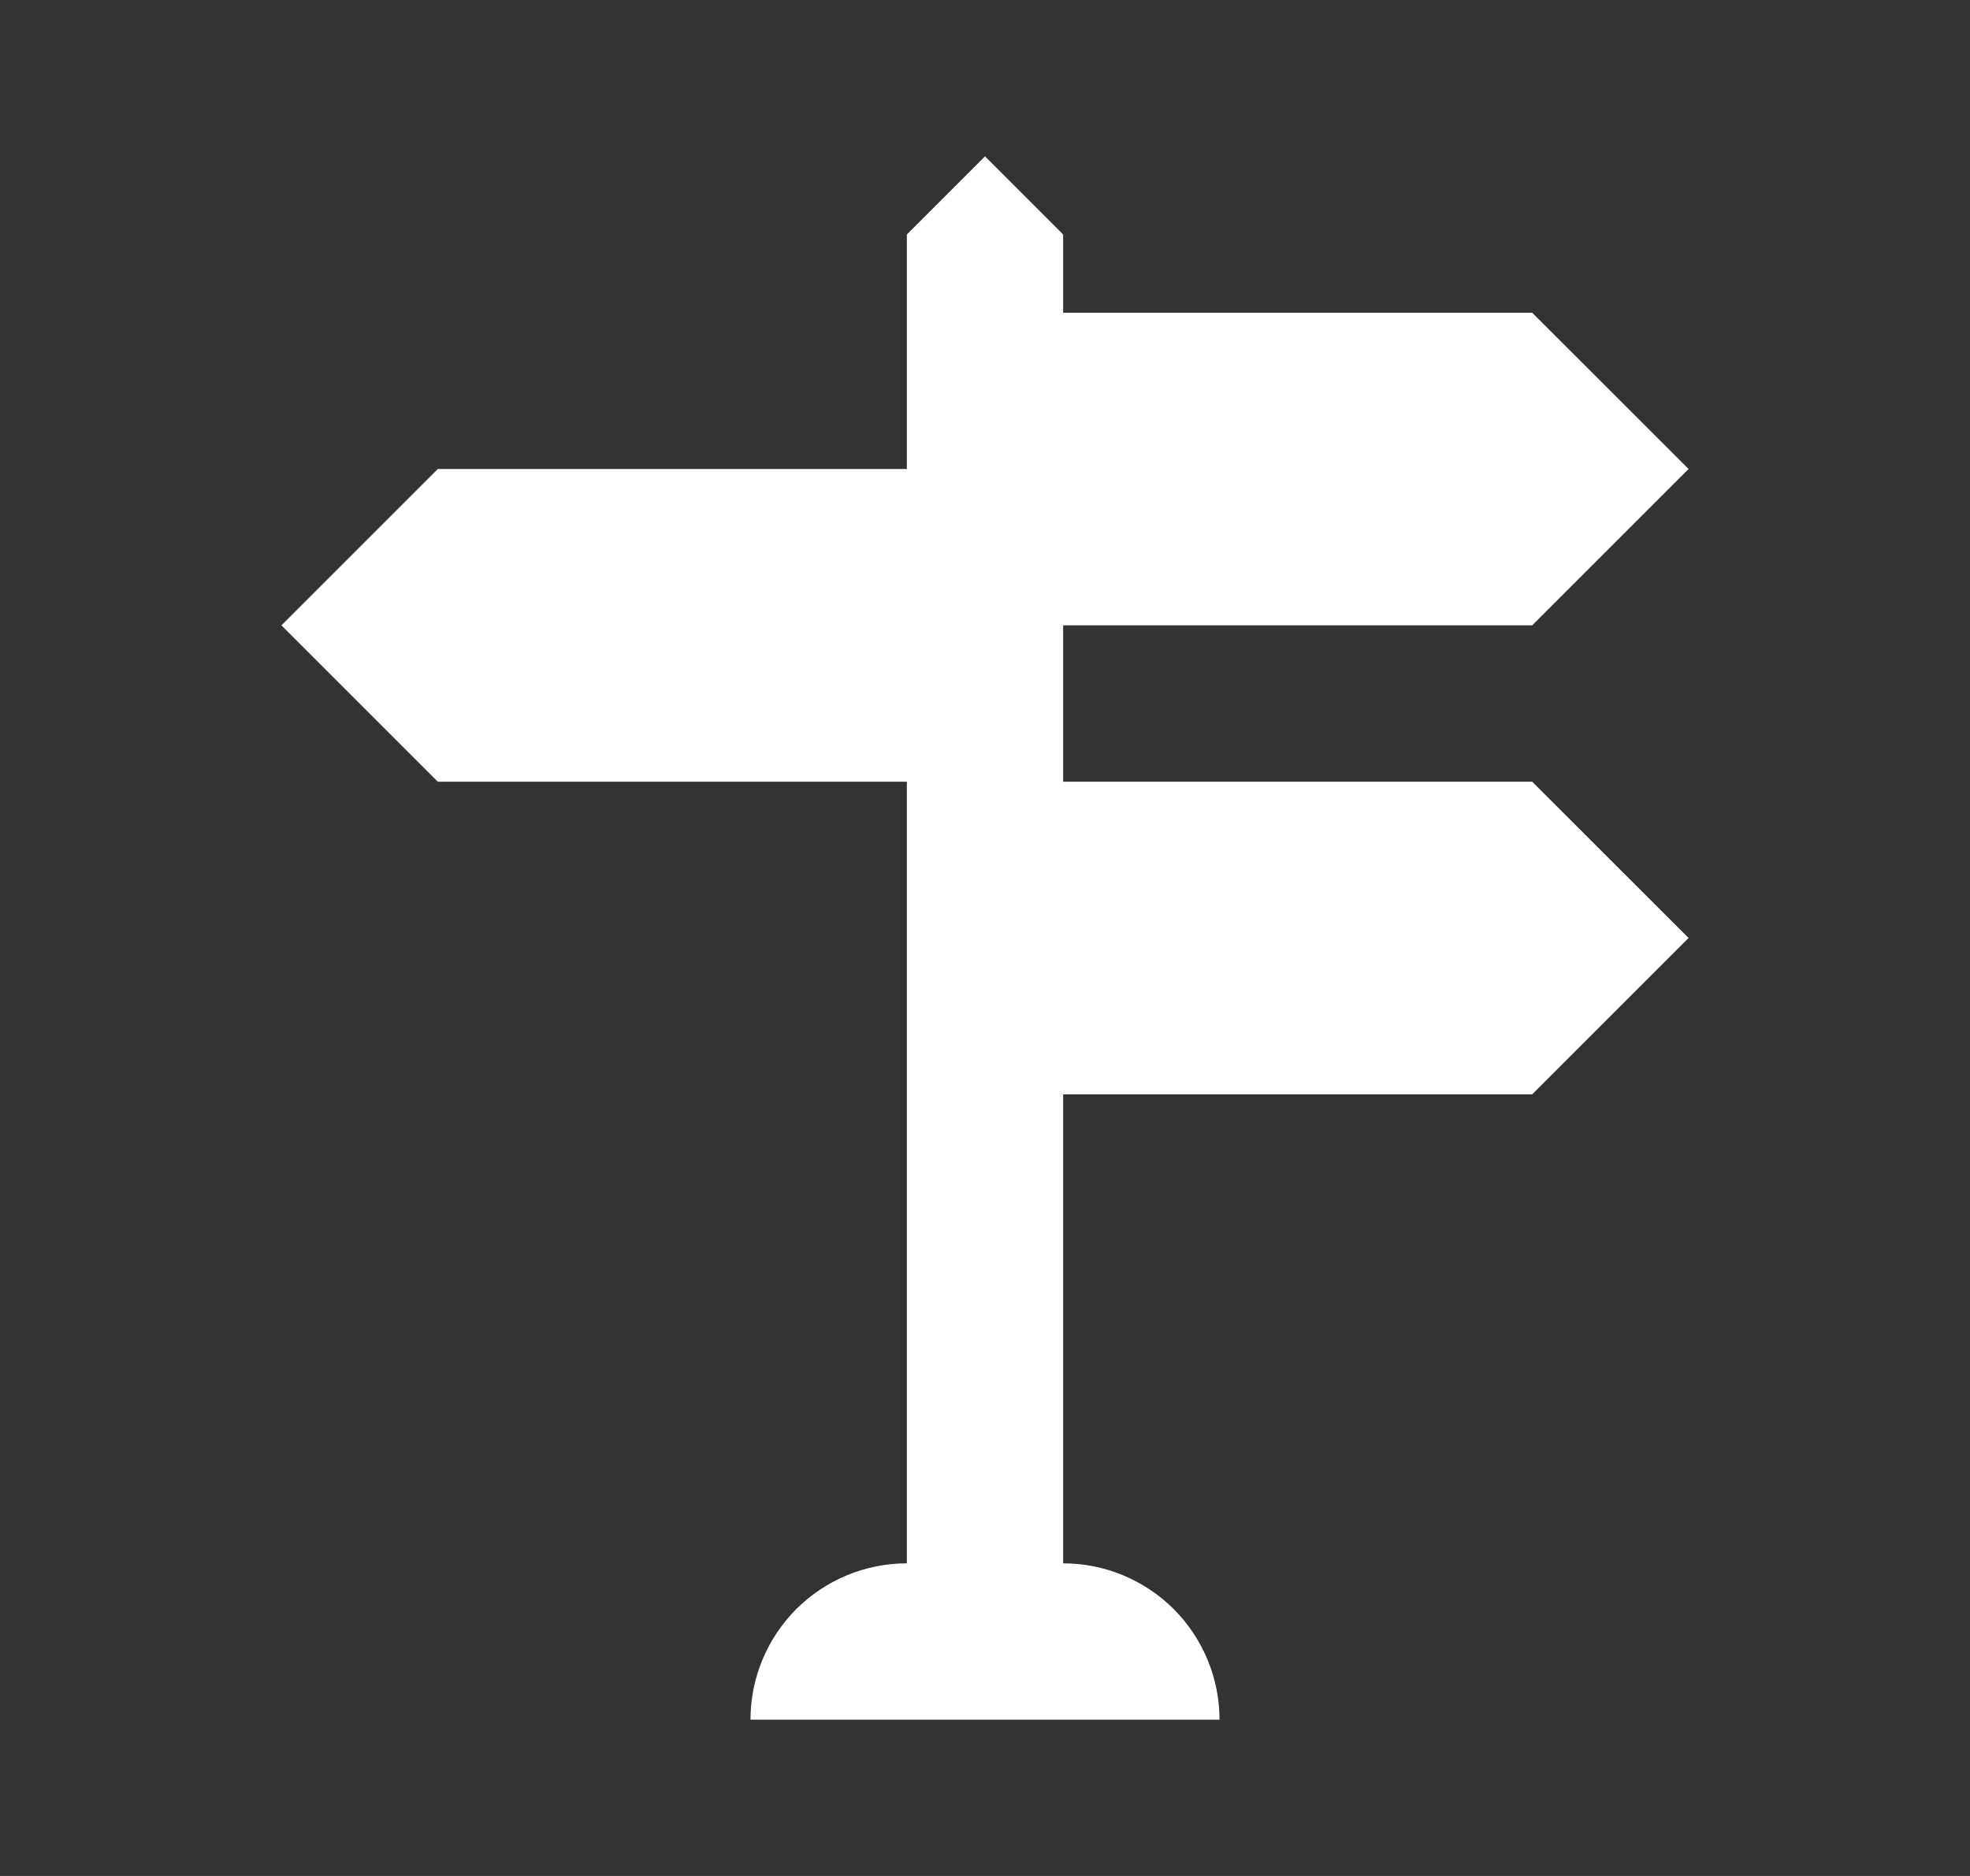
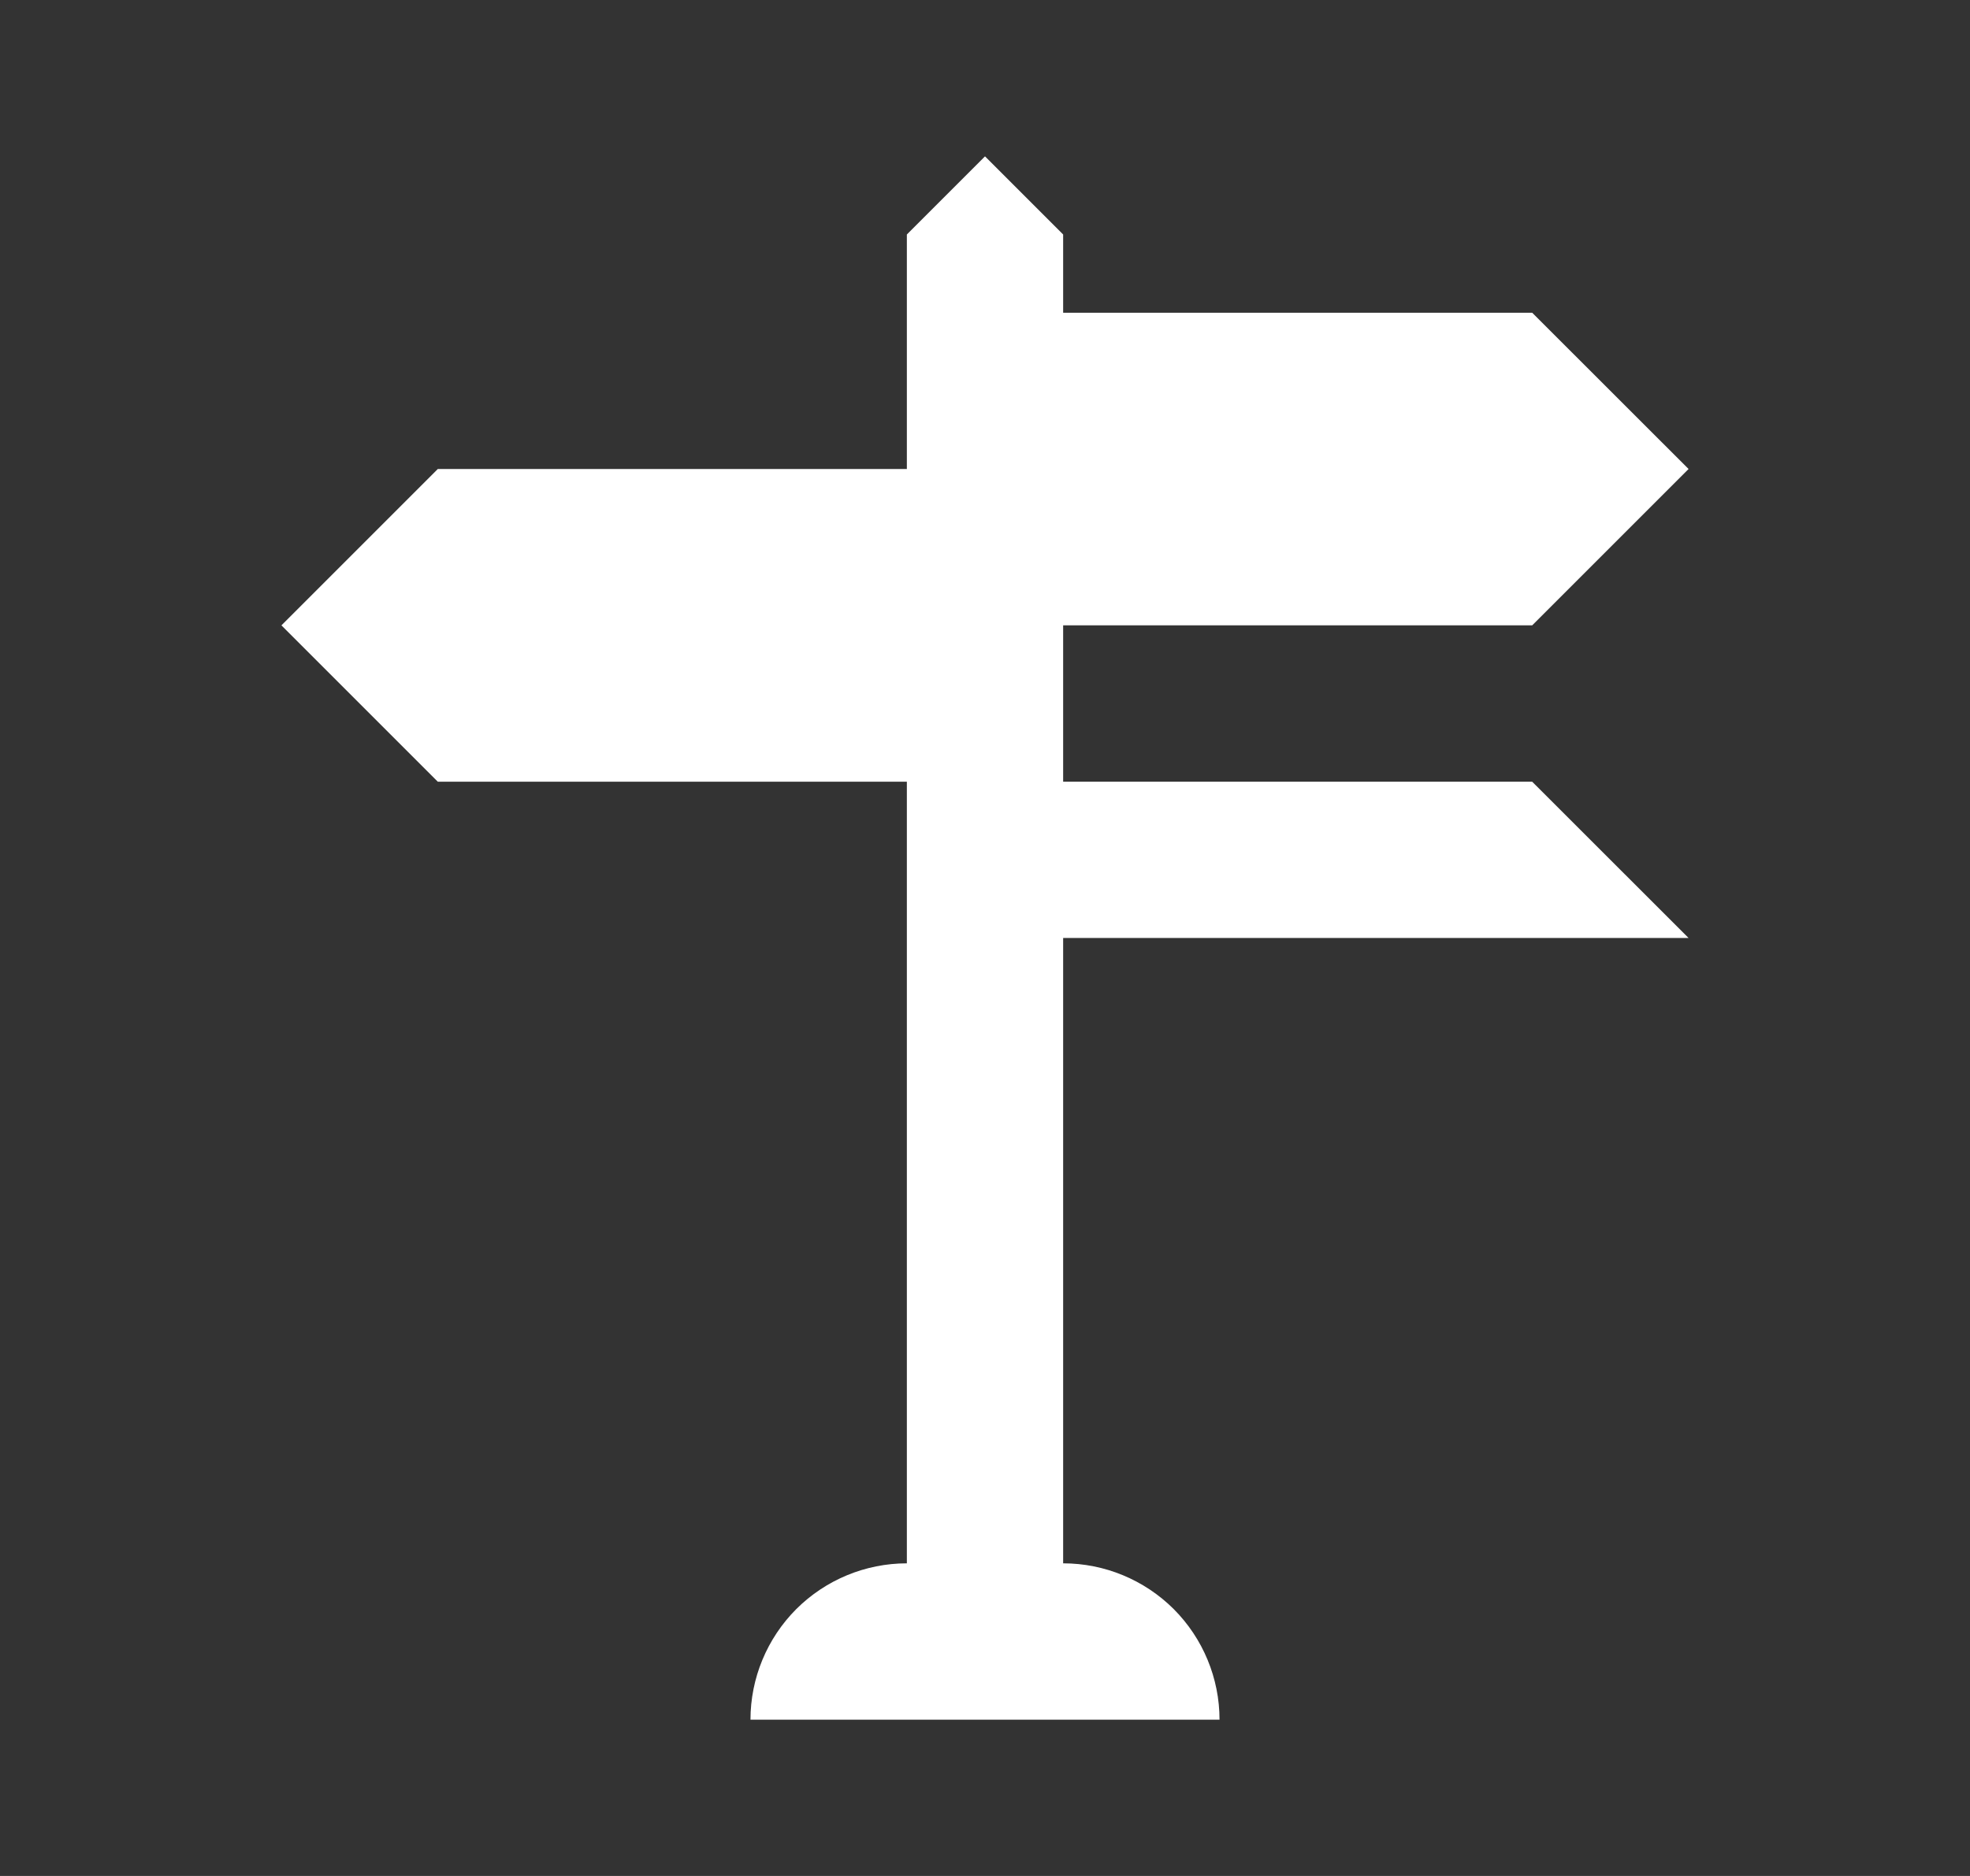
<svg xmlns="http://www.w3.org/2000/svg" width="21" height="20" viewBox="0 0 21 20" fill="none">
  <rect x="0" y="0" width="21" height="20" fill="#333333" stroke="none" />
-   <path d="M9.667 8.334H4.667L3 6.667L4.667 5H9.667V2.5L10.5 1.667L11.333 2.5V3.334H16.333L18 5L16.333 6.667H11.333V8.334H16.333L18 10L16.333 11.667H11.333V16.667C11.775 16.667 12.199 16.843 12.512 17.155C12.824 17.468 13 17.892 13 18.334H8C8 17.892 8.176 17.468 8.488 17.155C8.801 16.843 9.225 16.667 9.667 16.667V8.334Z" fill="white" />
+   <path d="M9.667 8.334H4.667L3 6.667L4.667 5H9.667V2.5L10.5 1.667L11.333 2.5V3.334H16.333L18 5L16.333 6.667H11.333V8.334H16.333L18 10H11.333V16.667C11.775 16.667 12.199 16.843 12.512 17.155C12.824 17.468 13 17.892 13 18.334H8C8 17.892 8.176 17.468 8.488 17.155C8.801 16.843 9.225 16.667 9.667 16.667V8.334Z" fill="white" />
</svg>